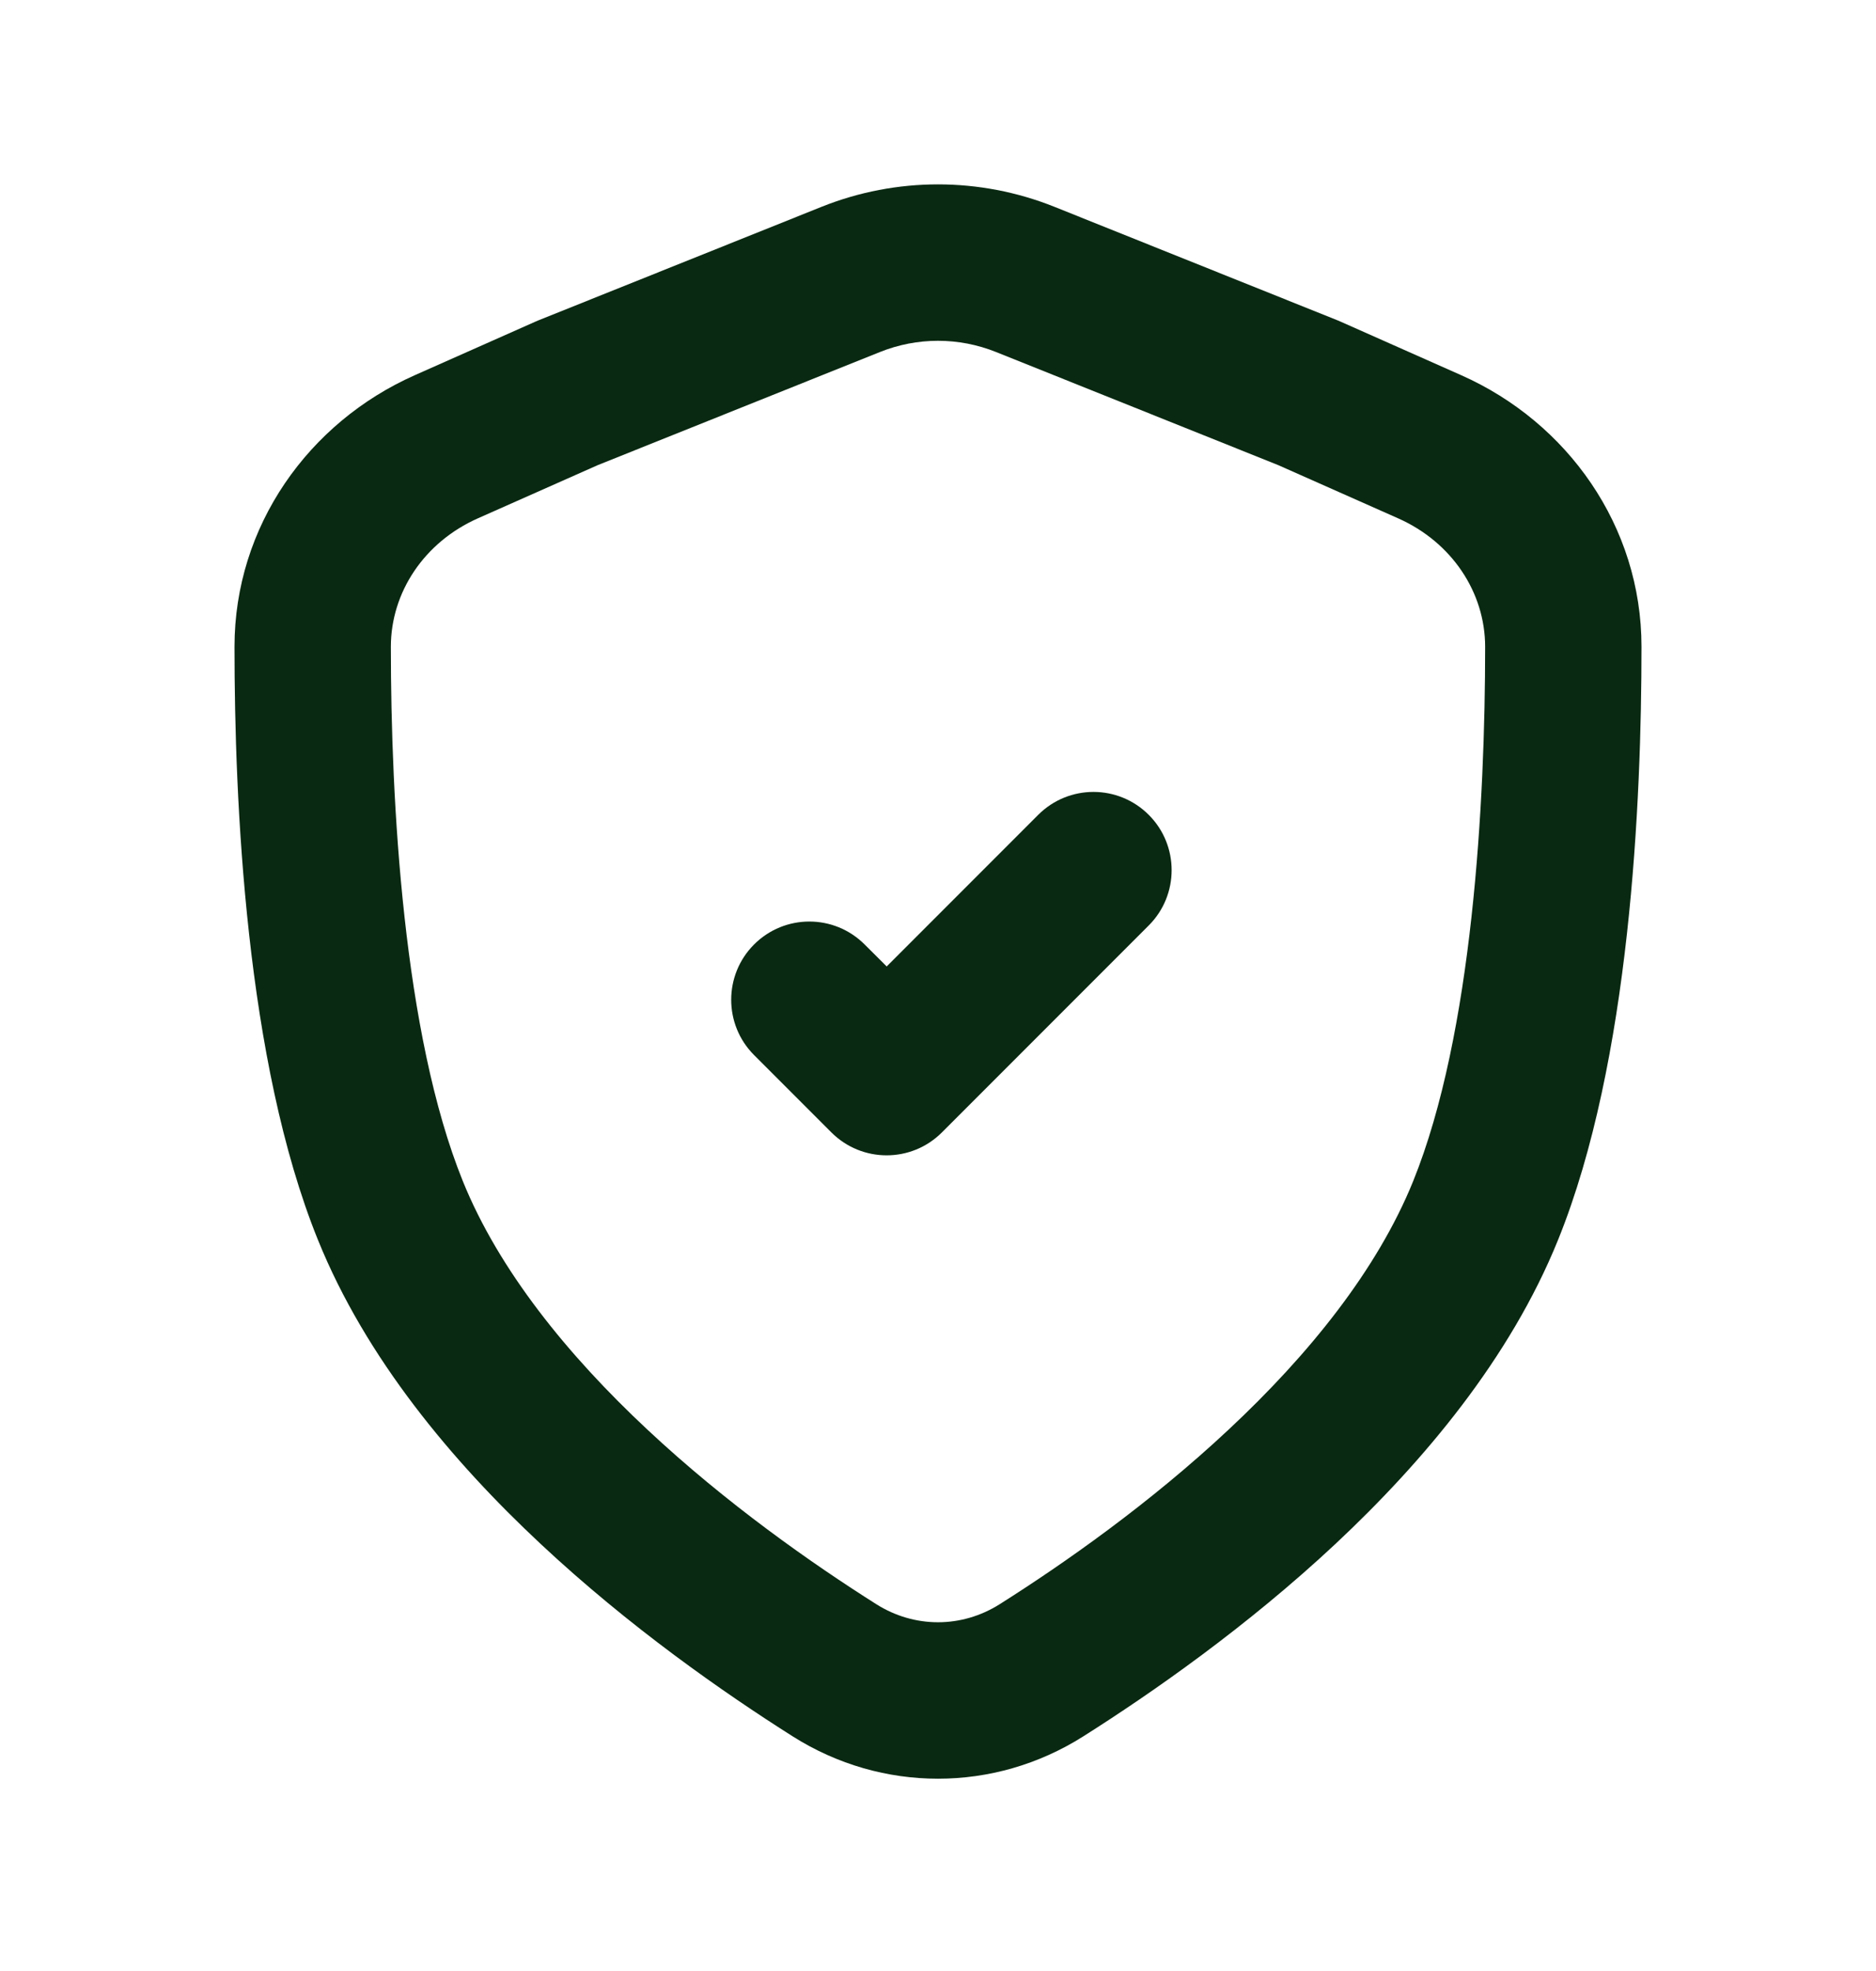
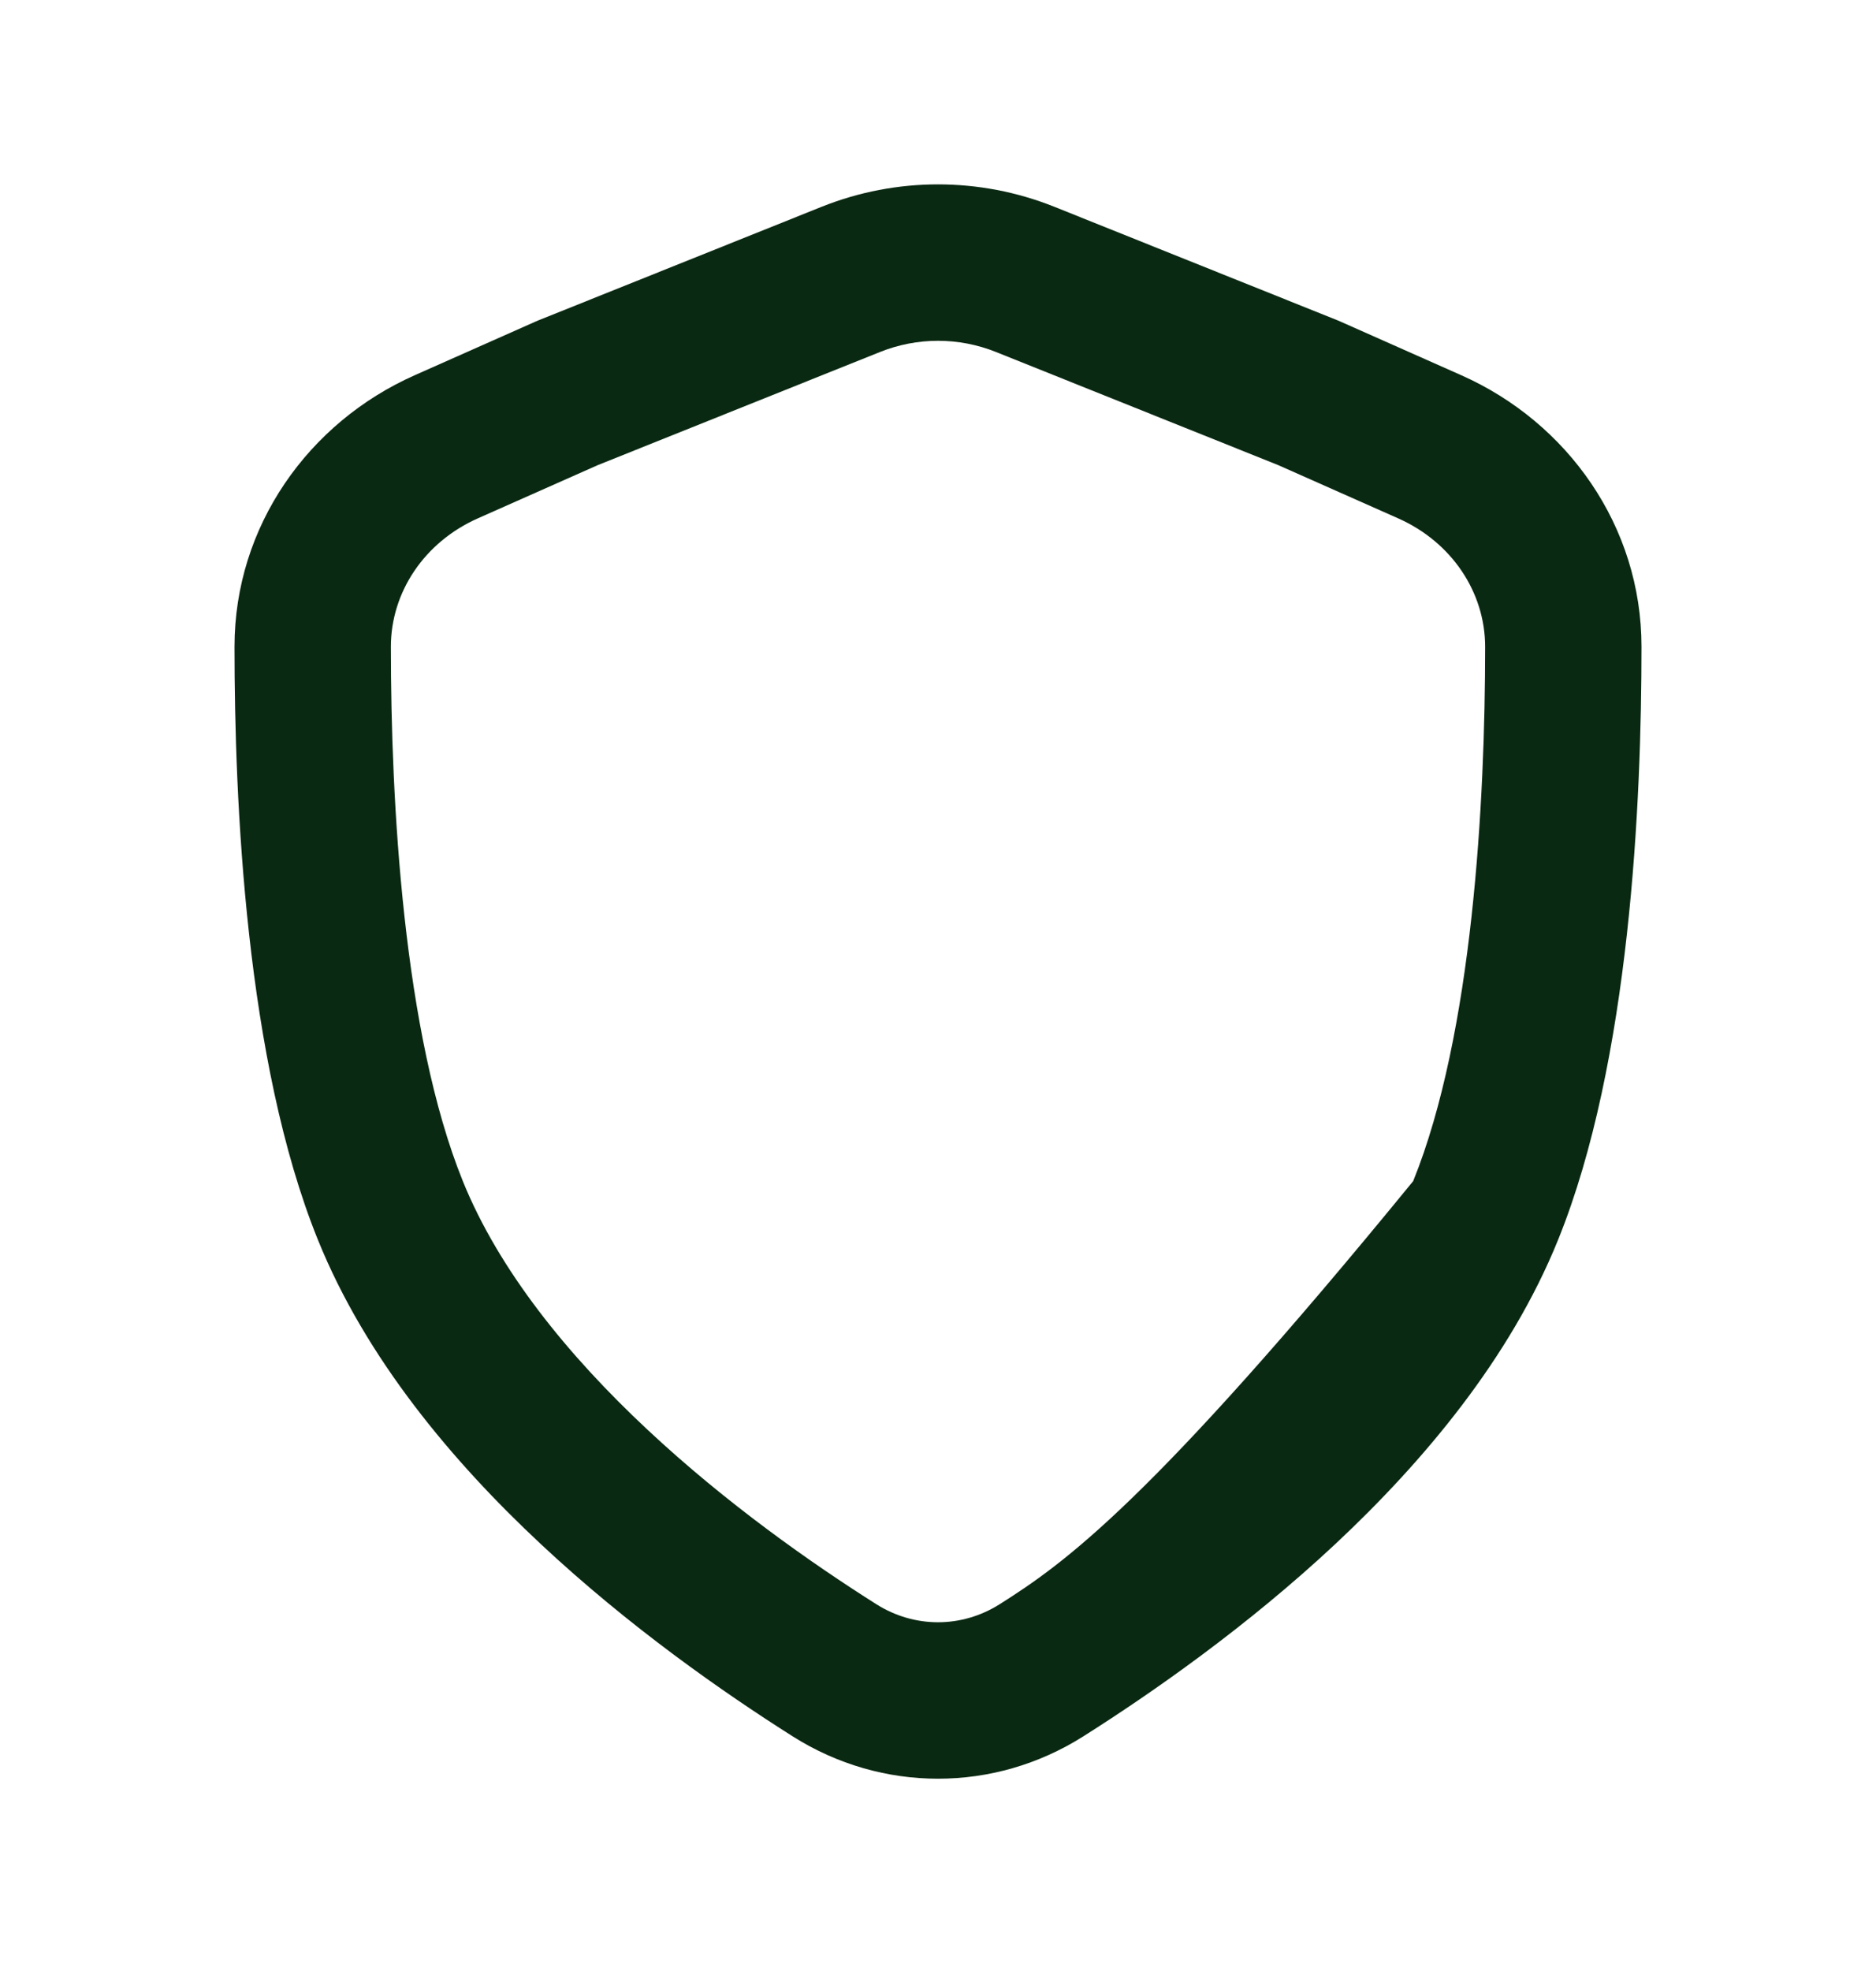
<svg xmlns="http://www.w3.org/2000/svg" width="20" height="21" viewBox="0 0 20 21" fill="none">
-   <path d="M12.247 9.86C12.572 9.535 12.572 9.007 12.247 8.682C11.921 8.356 11.394 8.356 11.068 8.682L9.453 10.297L9.218 10.063C8.892 9.737 8.365 9.737 8.039 10.063C7.714 10.388 7.714 10.916 8.039 11.241L8.863 12.065C9.189 12.391 9.716 12.391 10.042 12.065L12.247 9.86Z" fill="#0A2912" />
-   <path fill-rule="evenodd" clip-rule="evenodd" d="M11.24 2.203C10.444 1.885 9.556 1.885 8.76 2.203L5.738 3.414C5.729 3.418 5.719 3.422 5.71 3.426L4.421 3.998C3.29 4.5 2.5 5.605 2.5 6.891C2.5 8.53 2.618 11.305 3.389 13.209C3.901 14.475 4.824 15.572 5.763 16.449C6.707 17.332 7.714 18.034 8.454 18.502C9.403 19.101 10.597 19.101 11.546 18.502C12.286 18.034 13.293 17.332 14.238 16.449C15.175 15.572 16.099 14.475 16.611 13.209C17.382 11.305 17.5 8.53 17.5 6.891C17.5 5.605 16.71 4.5 15.579 3.998L14.29 3.426C14.281 3.422 14.271 3.418 14.262 3.414L11.24 2.203ZM9.38 3.751C9.778 3.591 10.222 3.591 10.62 3.751L13.628 4.956L14.904 5.522C15.478 5.776 15.833 6.312 15.833 6.891C15.833 8.541 15.701 11.014 15.066 12.584C14.681 13.534 13.949 14.437 13.099 15.231C12.257 16.019 11.343 16.659 10.656 17.093C10.251 17.348 9.749 17.348 9.344 17.093C8.657 16.659 7.743 16.019 6.901 15.231C6.051 14.437 5.319 13.534 4.934 12.584C4.299 11.014 4.167 8.541 4.167 6.891C4.167 6.312 4.522 5.776 5.096 5.522L6.372 4.956L9.38 3.751Z" fill="#0A2912" />
+   <path fill-rule="evenodd" clip-rule="evenodd" d="M11.24 2.203C10.444 1.885 9.556 1.885 8.76 2.203L5.738 3.414C5.729 3.418 5.719 3.422 5.71 3.426L4.421 3.998C3.29 4.5 2.5 5.605 2.5 6.891C2.5 8.53 2.618 11.305 3.389 13.209C3.901 14.475 4.824 15.572 5.763 16.449C6.707 17.332 7.714 18.034 8.454 18.502C9.403 19.101 10.597 19.101 11.546 18.502C12.286 18.034 13.293 17.332 14.238 16.449C15.175 15.572 16.099 14.475 16.611 13.209C17.382 11.305 17.5 8.53 17.5 6.891C17.5 5.605 16.71 4.5 15.579 3.998L14.29 3.426C14.281 3.422 14.271 3.418 14.262 3.414L11.24 2.203ZM9.38 3.751C9.778 3.591 10.222 3.591 10.62 3.751L13.628 4.956L14.904 5.522C15.478 5.776 15.833 6.312 15.833 6.891C15.833 8.541 15.701 11.014 15.066 12.584C12.257 16.019 11.343 16.659 10.656 17.093C10.251 17.348 9.749 17.348 9.344 17.093C8.657 16.659 7.743 16.019 6.901 15.231C6.051 14.437 5.319 13.534 4.934 12.584C4.299 11.014 4.167 8.541 4.167 6.891C4.167 6.312 4.522 5.776 5.096 5.522L6.372 4.956L9.38 3.751Z" fill="#0A2912" />
</svg>